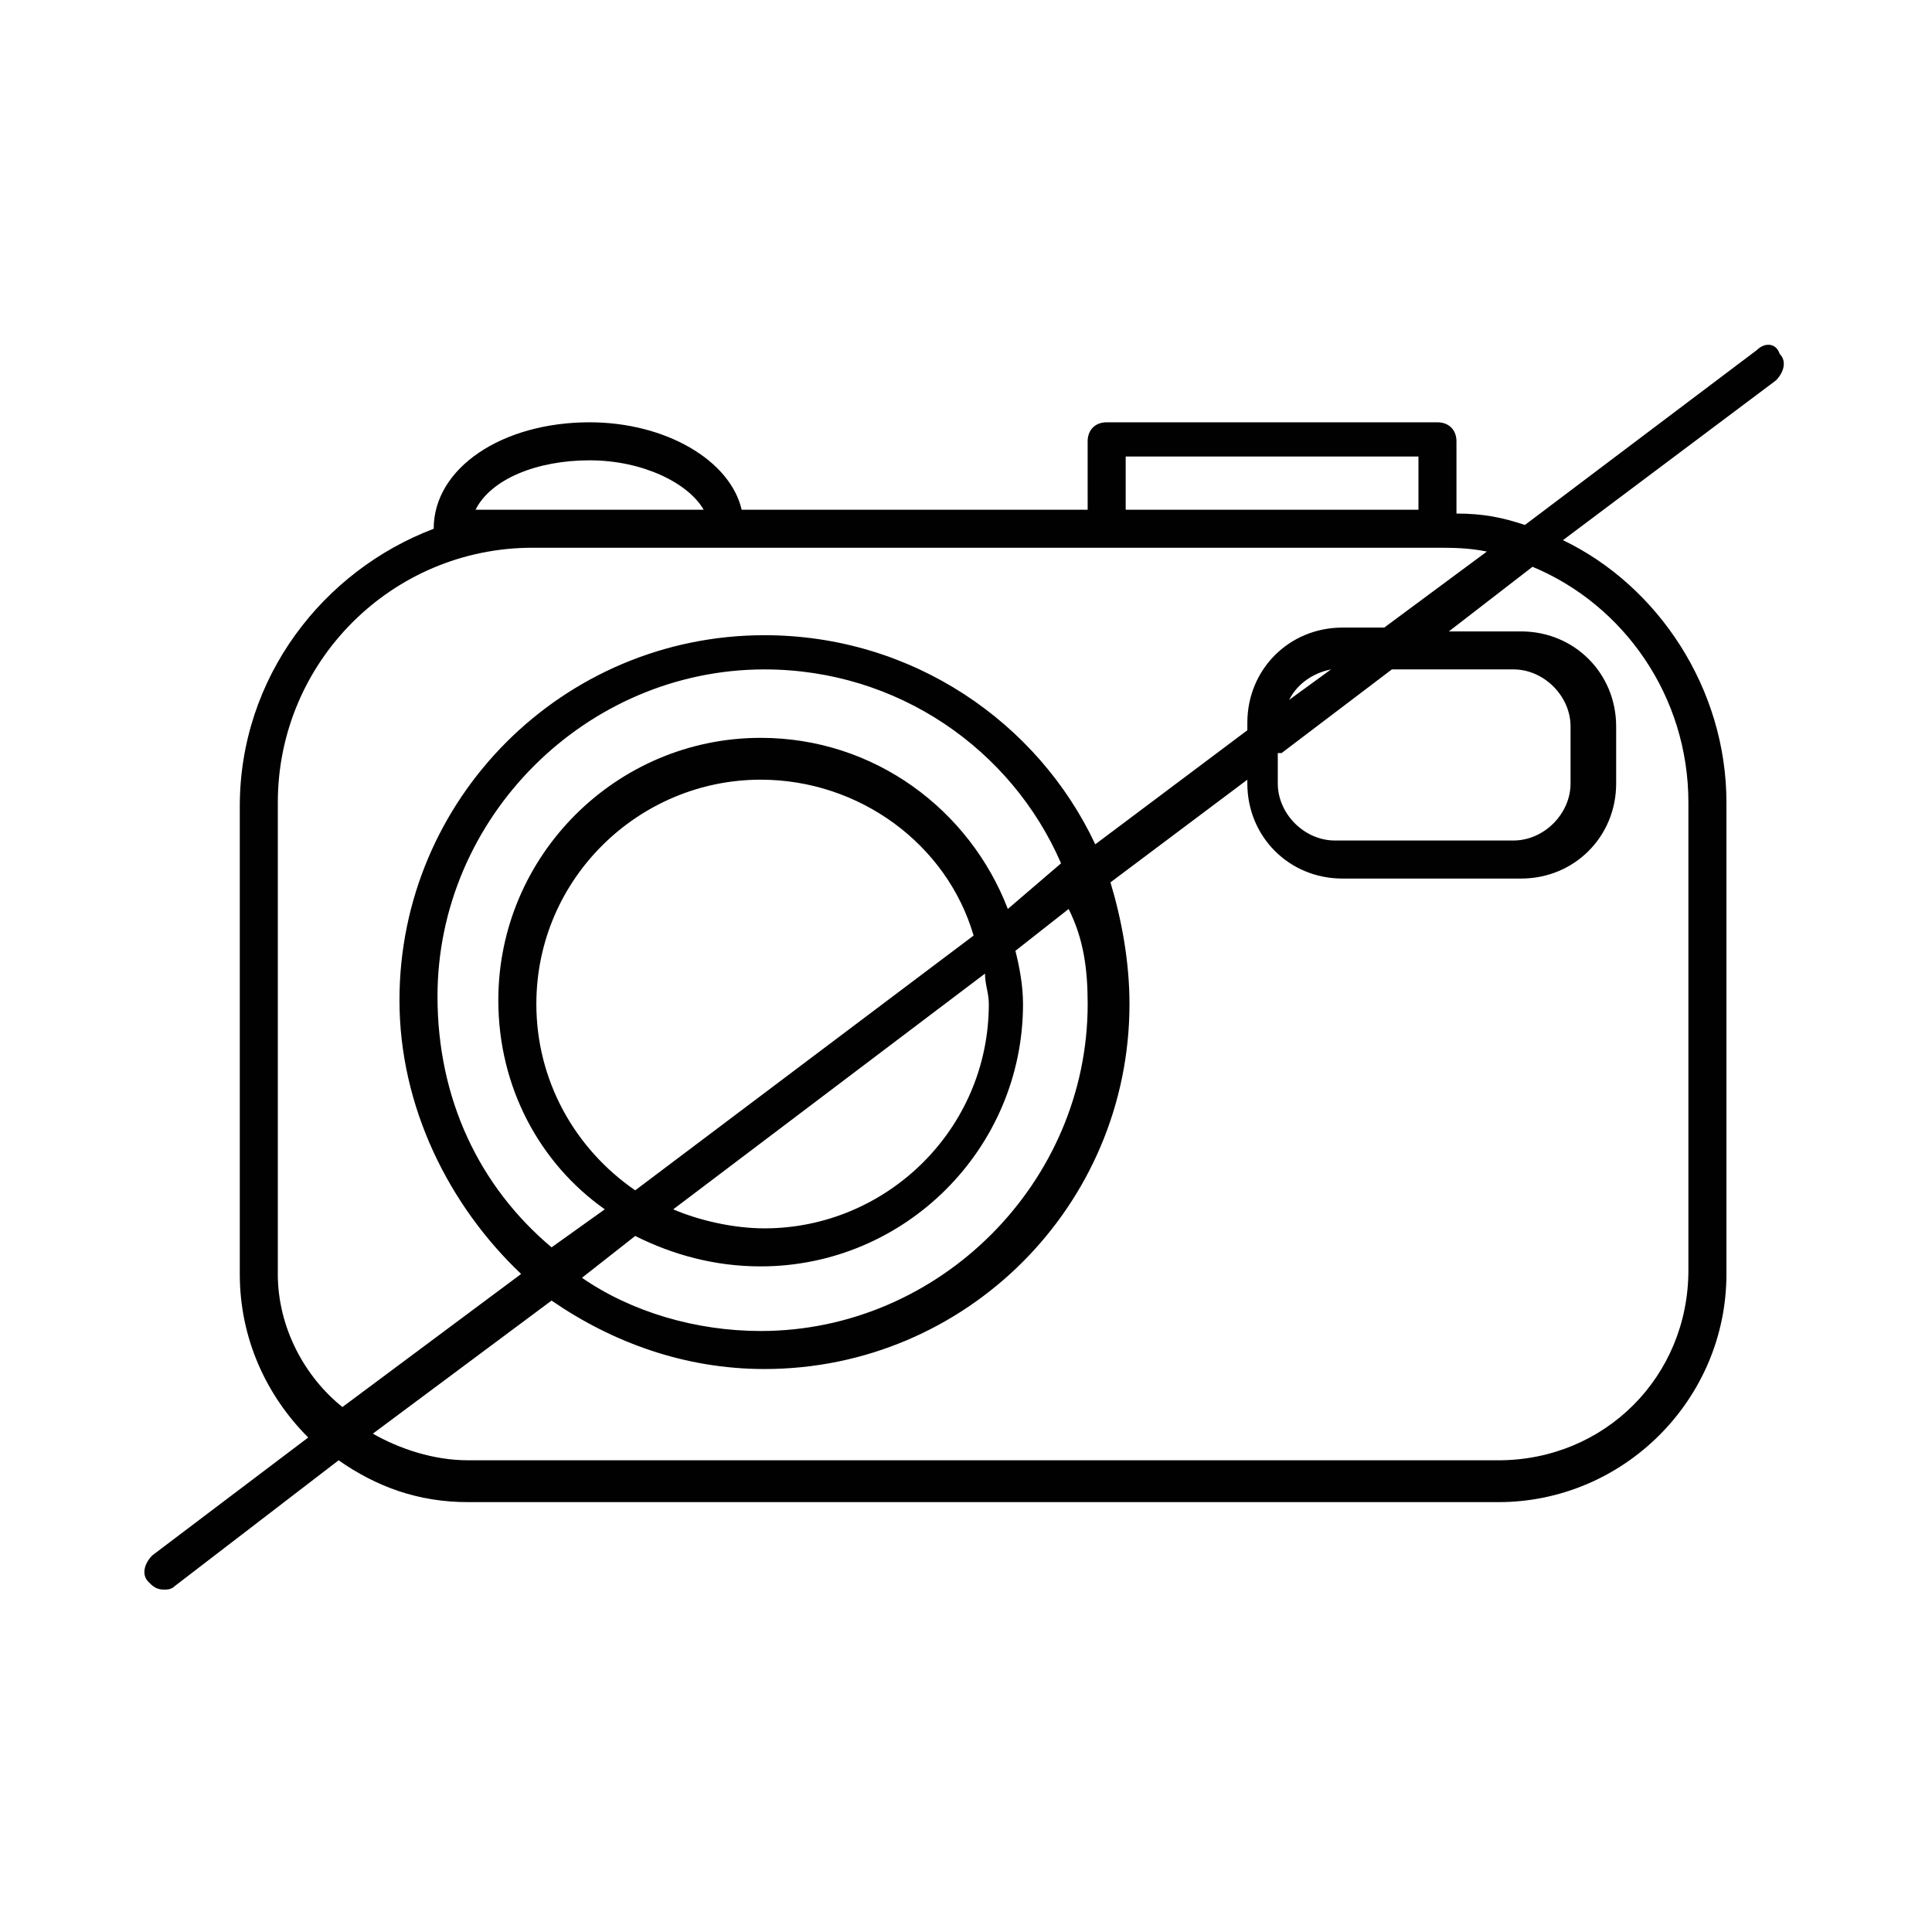
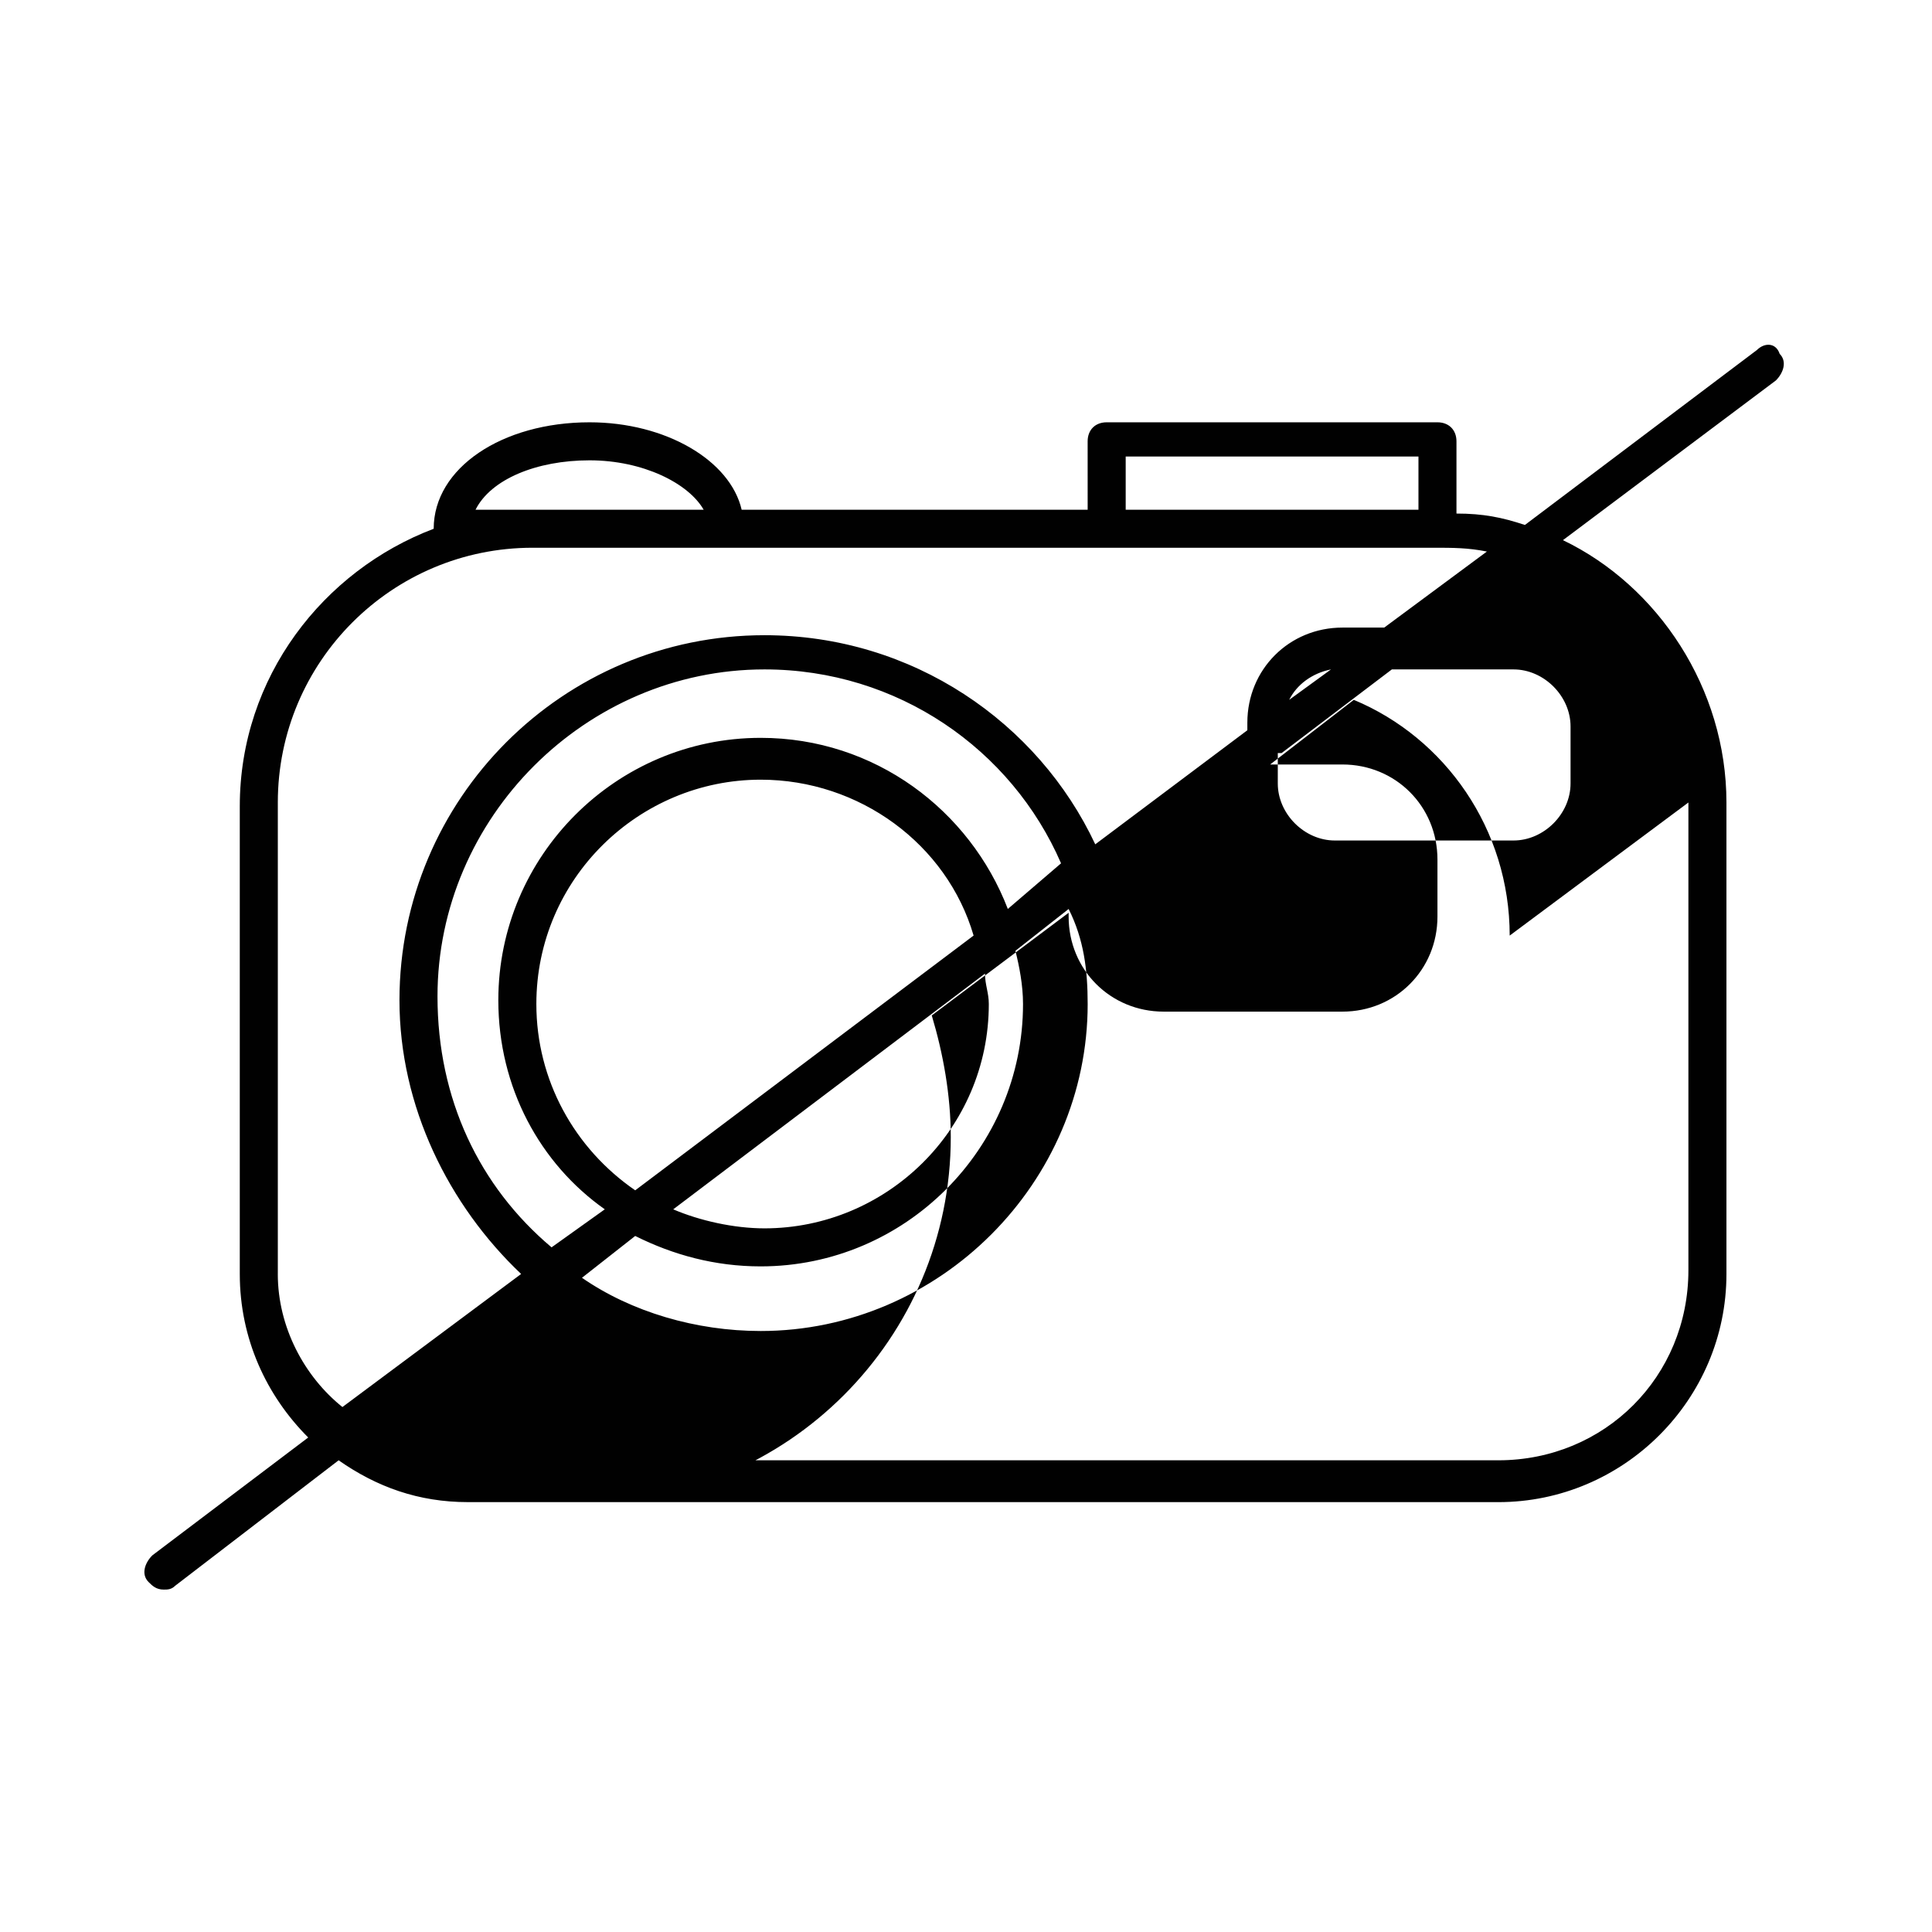
<svg xmlns="http://www.w3.org/2000/svg" width="800px" height="800px" version="1.1" viewBox="144 144 512 512">
-   <path d="m609.58 236.77-61.465 46.352c-6.047-2.016-11.082-3.023-18.137-3.023v-19.145c0-3.023-2.016-5.039-5.039-5.039h-87.664c-3.023 0-5.039 2.016-5.039 5.039l0.004 18.137h-91.691c-3.023-13.098-20.152-23.176-40.305-23.176-23.176 0-41.312 12.09-41.312 28.215-29.223 11.082-51.387 39.297-51.387 73.555v123.94c0 17.129 7.055 32.242 18.137 43.328l-41.312 31.234c-2.016 2.016-3.023 5.039-1.008 7.055 1.008 1.008 2.016 2.016 4.031 2.016 1.008 0 2.016 0 3.023-1.008l43.324-33.254c10.078 7.055 21.16 11.082 34.258 11.082l273.07 0.004c33.25 0 60.457-27.207 60.457-60.457v-124.95c0-30.23-18.137-57.434-43.328-69.527l56.426-42.32c2.016-2.016 3.023-5.039 1.008-7.055-1.008-3.019-4.031-3.019-6.047-1.004zm-167.26 28.211h77.586v14.109h-77.586zm-172.3 14.109c4.031-8.062 16.121-13.098 30.23-13.098 14.105 0 26.199 6.047 30.23 13.098h-44.336-1.008zm-52.395 202.53v-124.95c0-37.281 30.23-67.512 67.512-67.512h238.8c5.039 0 9.07 0 14.105 1.008l-27.207 20.152h-11.082c-14.105 0-25.191 11.082-25.191 25.191v2.016l-40.305 30.23c-15.113-32.242-48.367-55.418-87.664-55.418-53.402 0-96.73 43.328-96.73 96.73 0 28.215 13.098 54.41 32.242 72.547l-47.359 35.266c-10.074-8.062-17.125-21.16-17.125-35.266zm266.01-138.05 29.223-22.168h32.242c8.062 0 15.113 7.055 15.113 15.113v15.113c0 8.062-7.055 15.113-15.113 15.113h-47.359c-8.062 0-15.113-7.055-15.113-15.113v-8.059zm2.012-14.105c2.016-4.031 6.047-7.055 11.082-8.062zm-53.402 80.609c0 47.359-39.297 86.656-86.656 86.656-17.129 0-34.258-5.039-47.359-14.105l14.105-11.082c10.078 5.039 21.16 8.062 33.25 8.062 38.289 0 69.527-31.234 69.527-69.527 0-5.039-1.008-10.078-2.016-14.105l14.105-11.082c4.035 8.055 5.043 16.117 5.043 25.184zm-27.207-8.059c0 3.023 1.008 5.039 1.008 8.062 0 33.25-27.207 59.449-59.449 59.449-8.062 0-17.129-2.016-24.184-5.039zm-92.699 57.434c-16.121-11.082-26.199-29.223-26.199-49.375 0-33.25 27.207-59.449 59.449-59.449 26.199 0 49.375 17.129 56.426 41.312zm98.746-74.566c-10.078-26.199-35.266-45.344-65.496-45.344-38.289 0-69.527 31.234-69.527 69.527 0 23.176 11.082 43.328 28.215 55.418l-14.105 10.078c-19.145-16.121-30.23-39.297-30.23-66.504 0-47.359 39.297-86.656 86.656-86.656 35.266 0 65.496 21.16 78.594 51.387zm180.36-28.211v123.94c0 28.215-22.168 50.383-50.383 50.383l-273.06-0.004c-9.07 0-18.137-3.023-25.191-7.055l47.359-35.266c16.121 11.082 35.266 18.137 56.426 18.137 53.402 0 96.73-43.328 96.73-96.73 0-11.082-2.016-22.168-5.039-32.242l36.273-27.207v1.008c0 14.105 11.082 25.191 25.191 25.191h47.359c14.105 0 25.191-11.082 25.191-25.191v-15.113c0-14.105-11.082-25.191-25.191-25.191h-19.145l22.168-17.129c24.184 10.074 41.312 34.258 41.312 62.473z" fill="#010101" />
+   <path d="m609.58 236.77-61.465 46.352c-6.047-2.016-11.082-3.023-18.137-3.023v-19.145c0-3.023-2.016-5.039-5.039-5.039h-87.664c-3.023 0-5.039 2.016-5.039 5.039l0.004 18.137h-91.691c-3.023-13.098-20.152-23.176-40.305-23.176-23.176 0-41.312 12.09-41.312 28.215-29.223 11.082-51.387 39.297-51.387 73.555v123.94c0 17.129 7.055 32.242 18.137 43.328l-41.312 31.234c-2.016 2.016-3.023 5.039-1.008 7.055 1.008 1.008 2.016 2.016 4.031 2.016 1.008 0 2.016 0 3.023-1.008l43.324-33.254c10.078 7.055 21.16 11.082 34.258 11.082l273.07 0.004c33.25 0 60.457-27.207 60.457-60.457v-124.95c0-30.23-18.137-57.434-43.328-69.527l56.426-42.32c2.016-2.016 3.023-5.039 1.008-7.055-1.008-3.019-4.031-3.019-6.047-1.004zm-167.26 28.211h77.586v14.109h-77.586zm-172.3 14.109c4.031-8.062 16.121-13.098 30.23-13.098 14.105 0 26.199 6.047 30.23 13.098h-44.336-1.008zm-52.395 202.53v-124.95c0-37.281 30.23-67.512 67.512-67.512h238.8c5.039 0 9.07 0 14.105 1.008l-27.207 20.152h-11.082c-14.105 0-25.191 11.082-25.191 25.191v2.016l-40.305 30.23c-15.113-32.242-48.367-55.418-87.664-55.418-53.402 0-96.73 43.328-96.73 96.73 0 28.215 13.098 54.41 32.242 72.547l-47.359 35.266c-10.074-8.062-17.125-21.16-17.125-35.266zm266.01-138.05 29.223-22.168h32.242c8.062 0 15.113 7.055 15.113 15.113v15.113c0 8.062-7.055 15.113-15.113 15.113h-47.359c-8.062 0-15.113-7.055-15.113-15.113v-8.059zm2.012-14.105c2.016-4.031 6.047-7.055 11.082-8.062zm-53.402 80.609c0 47.359-39.297 86.656-86.656 86.656-17.129 0-34.258-5.039-47.359-14.105l14.105-11.082c10.078 5.039 21.16 8.062 33.25 8.062 38.289 0 69.527-31.234 69.527-69.527 0-5.039-1.008-10.078-2.016-14.105l14.105-11.082c4.035 8.055 5.043 16.117 5.043 25.184zm-27.207-8.059c0 3.023 1.008 5.039 1.008 8.062 0 33.25-27.207 59.449-59.449 59.449-8.062 0-17.129-2.016-24.184-5.039zm-92.699 57.434c-16.121-11.082-26.199-29.223-26.199-49.375 0-33.25 27.207-59.449 59.449-59.449 26.199 0 49.375 17.129 56.426 41.312zm98.746-74.566c-10.078-26.199-35.266-45.344-65.496-45.344-38.289 0-69.527 31.234-69.527 69.527 0 23.176 11.082 43.328 28.215 55.418l-14.105 10.078c-19.145-16.121-30.23-39.297-30.23-66.504 0-47.359 39.297-86.656 86.656-86.656 35.266 0 65.496 21.16 78.594 51.387zm180.36-28.211v123.94c0 28.215-22.168 50.383-50.383 50.383l-273.06-0.004c-9.07 0-18.137-3.023-25.191-7.055c16.121 11.082 35.266 18.137 56.426 18.137 53.402 0 96.73-43.328 96.73-96.73 0-11.082-2.016-22.168-5.039-32.242l36.273-27.207v1.008c0 14.105 11.082 25.191 25.191 25.191h47.359c14.105 0 25.191-11.082 25.191-25.191v-15.113c0-14.105-11.082-25.191-25.191-25.191h-19.145l22.168-17.129c24.184 10.074 41.312 34.258 41.312 62.473z" fill="#010101" />
</svg>